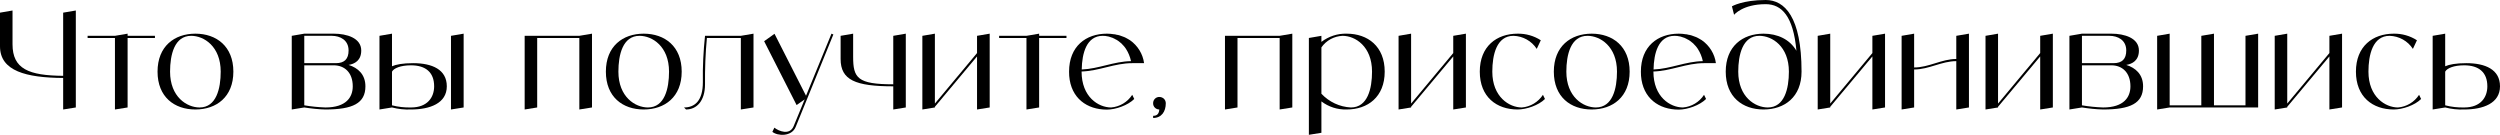
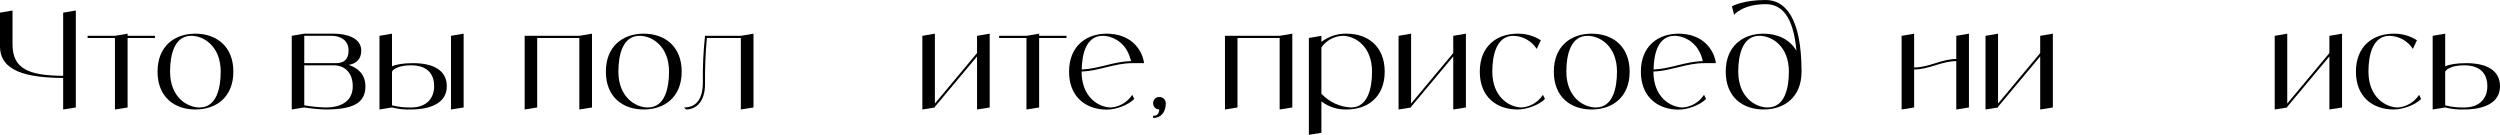
<svg xmlns="http://www.w3.org/2000/svg" viewBox="0 0 742.555 40.051" fill="none">
  <path d="M18.76 3.76L22.52 3.12V31.92L18.76 32.52V23.16C7.8 23.08 0 21.12 0 13.76V3.76L3.72 3.12V13.16C3.72 20.48 8.56 22.44 18.76 22.52V3.76Z" fill="black" />
  <path d="M46.021 10.64V11.28H37.901V31.92L34.141 32.52V11.28H26.021V10.64H34.141L37.901 10V10.64H46.021Z" fill="black" />
  <path d="M58.034 10C64.274 10 69.314 13.76 69.314 21.28C69.314 28.8 64.274 32.52 58.034 32.52C51.794 32.52 46.794 28.8 46.794 21.28C46.794 13.76 51.794 10 58.034 10ZM59.274 31.92C64.274 31.92 65.554 26.28 65.554 21.28C65.554 13.76 60.554 10.64 56.794 10.64C51.794 10.64 50.514 16.28 50.514 21.28C50.514 28.8 55.514 31.92 59.274 31.92Z" fill="black" />
  <path d="M103.537 19.28C106.337 20.16 108.536 22.12 108.536 25.64C108.536 30.68 104.776 32.52 96.657 32.52C94.537 32.48 92.457 32.24 90.376 31.92L86.656 32.52V10.64L90.376 10H99.137C102.977 10 107.297 11.28 107.297 15C107.297 18 105.297 19 103.537 19.28ZM90.376 10.64V18.76H99.777C102.297 18.76 103.537 17.52 103.537 15C103.537 11.88 101.017 10.64 98.537 10.64H90.376ZM96.657 31.92C102.897 31.92 104.776 28.8 104.776 25.64C104.776 21.52 102.297 19.4 99.137 19.4H90.376V31.28C92.457 31.64 94.537 31.84 96.657 31.92Z" fill="black" />
  <path d="M122.711 18.76C128.351 18.76 132.711 20.64 132.711 25.64C132.711 30.68 127.711 32.52 122.071 32.52C120.191 32.6 118.271 32.4 116.431 31.92L112.711 32.52V10.64L116.431 10V19.68C117.631 19.16 119.591 18.76 122.711 18.76ZM122.071 31.92C127.071 31.92 128.951 28.8 128.951 25.64C128.951 21.52 126.471 19.4 122.071 19.4C118.951 19.4 116.951 20.28 116.431 21.28V31.28C118.271 31.76 120.191 31.96 122.071 31.92ZM133.951 10.64L137.711 10V31.92L133.951 32.52V10.64Z" fill="black" />
  <path d="M172.076 10.64L175.836 10V31.92L172.076 32.52V11.28H159.556V31.92L155.836 32.52V10.64H172.076Z" fill="black" />
  <path d="M191.198 10C197.438 10 202.478 13.76 202.478 21.28C202.478 28.8 197.438 32.52 191.198 32.52C184.958 32.52 179.958 28.8 179.958 21.28C179.958 13.76 184.958 10 191.198 10ZM192.438 31.92C197.438 31.92 198.718 26.28 198.718 21.28C198.718 13.76 193.718 10.64 189.958 10.64C184.958 10.64 183.678 16.28 183.678 21.28C183.678 28.8 188.678 31.92 192.438 31.92Z" fill="black" />
  <path d="M220.046 10.64L223.806 10V31.92L220.046 32.52V11.28H209.966C209.526 15.84 209.366 20.44 209.406 25.04C209.406 30.04 206.886 32.52 203.766 32.52L203.166 31.92C206.285 31.92 208.766 30.04 208.766 24.4C208.686 19.8 208.926 15.2 209.406 10.64H220.046Z" fill="black" />
-   <path d="M246.967 10L247.527 10.24L236.327 37.72C235.127 40.64 230.967 40.44 229.407 39.16L230.007 37.92C231.287 38.96 234.567 40.28 235.727 37.48L239.007 29.52L236.607 31.2L226.967 12.24L230.047 10.04L239.407 28.44L246.967 10Z" fill="black" />
-   <path d="M265.32 10.64L269.042 10V31.92L265.32 32.52V25.64C254.041 25.64 249.681 23.76 249.681 17.52V10.64L253.401 10V16.88C253.401 23.16 254.681 25.04 265.32 25.04V10.64Z" fill="black" />
  <path d="M290.201 10.64L293.96 10V31.92L290.201 32.52V16.76L277.682 31.72V31.92L273.96 32.52V10.64L277.682 10V30.76L290.201 15.76V10.64Z" fill="black" />
  <path d="M316.764 10.64V11.28H308.644V31.92L304.882 32.52V11.28H296.762V10.64H304.882L308.644 10V10.64H316.764Z" fill="black" />
  <path d="M330.016 31.92C332.575 31.72 334.897 30.32 336.297 28.16L336.896 29.4C335.017 31.28 331.375 32.56 328.776 32.56C322.895 32.56 318.096 29.2 317.576 22.52C317.536 22.12 317.536 21.72 317.536 21.28C317.536 13.76 322.535 10 328.776 10C329.096 10 329.456 10.04 329.776 10.04C329.896 10.04 330.016 10.08 330.136 10.08C330.336 10.12 330.536 10.12 330.736 10.16C330.895 10.16 331.015 10.2 331.175 10.2C331.335 10.24 331.495 10.28 331.655 10.32C331.815 10.36 331.975 10.4 332.135 10.4C332.295 10.44 332.415 10.48 332.575 10.52C332.737 10.56 332.897 10.64 333.017 10.68C333.177 10.72 333.297 10.76 333.457 10.84C333.577 10.88 333.737 10.96 333.897 11C334.017 11.08 334.137 11.12 334.257 11.16C334.417 11.24 334.577 11.32 334.697 11.4C334.817 11.48 334.937 11.52 335.057 11.6C335.217 11.68 335.337 11.76 335.457 11.84C335.537 11.88 335.617 11.92 335.657 11.96C337.936 13.56 339.456 16.04 339.816 18.76H336.297C331.015 18.76 326.497 21.08 321.256 21.24V21.28C321.256 28.8 326.257 31.92 330.016 31.92ZM327.536 10.64C322.735 10.64 321.375 15.8 321.295 20.64C326.377 20.44 330.815 18.24 335.937 18.16C335.657 16.84 335.137 15.6 334.417 14.48C334.217 14.16 333.977 13.88 333.777 13.64C333.737 13.6 333.657 13.52 333.617 13.48C333.457 13.28 333.257 13.08 333.057 12.88C332.977 12.84 332.897 12.76 332.857 12.72C332.618 12.52 332.375 12.32 332.095 12.12C331.815 11.92 331.535 11.76 331.255 11.64C331.215 11.6 331.135 11.56 331.055 11.52C330.855 11.4 330.616 11.32 330.376 11.2C330.336 11.2 330.256 11.16 330.216 11.16C329.936 11.04 329.656 10.96 329.376 10.88C329.336 10.88 329.256 10.84 329.216 10.84C328.976 10.8 328.776 10.76 328.536 10.72C328.456 10.72 328.376 10.68 328.336 10.68C328.056 10.64 327.776 10.64 327.536 10.64Z" fill="black" />
  <path d="M344.382 28.8C344.862 28.8 345.342 29 345.702 29.32C346.064 29.68 346.264 30.16 346.264 30.68C346.264 33.16 344.982 35.04 342.502 35.04V34.4C343.582 34.4 344.222 33.92 344.342 32.52C343.302 32.52 342.462 31.68 342.502 30.64C342.502 29.6 343.342 28.76 344.382 28.8Z" fill="black" />
  <path d="M380.085 10.64L383.844 10V31.92L380.085 32.52V11.28H367.563V31.92L363.844 32.52V10.64H380.085Z" fill="black" />
  <path d="M400.005 10C406.246 10 411.287 13.76 411.287 21.28C411.287 28.8 406.246 32.52 400.005 32.52C397.286 32.6 394.646 31.76 392.487 30.12V39.44L388.765 40.04V11.28L392.487 10.64V12.44C394.646 10.8 397.286 9.92 400.005 10ZM401.247 31.92C406.246 31.92 407.525 26.28 407.525 21.28C407.525 13.76 402.527 10.64 398.765 10.64C396.246 10.76 393.926 12 392.487 14.08V27.84C394.766 30.28 397.925 31.76 401.247 31.92Z" fill="black" />
  <path d="M431.646 10.64L435.405 10V31.92L431.646 32.52V16.76L419.127 31.72V31.92L415.406 32.52V10.64L419.127 10V30.76L431.646 15.76V10.64Z" fill="black" />
  <path d="M458.289 28.16L458.889 29.4C457.007 31.28 453.368 32.52 450.769 32.52C444.528 32.52 439.529 28.8 439.529 21.28C439.529 13.76 444.528 10 450.769 10C453.208 9.96 455.608 10.64 457.65 11.96L456.447 14.52C454.928 12.16 452.329 10.72 449.529 10.64C444.528 10.64 443.248 16.28 443.248 21.28C443.248 28.8 448.29 31.92 452.009 31.92C454.568 31.72 456.887 30.32 458.289 28.16Z" fill="black" />
  <path d="M472.761 10C479.002 10 484.04 13.76 484.04 21.28C484.04 28.8 479.002 32.52 472.761 32.52C466.52 32.52 461.521 28.8 461.521 21.28C461.521 13.76 466.52 10 472.761 10ZM474 31.92C479.002 31.92 480.281 26.28 480.281 21.28C480.281 13.76 475.28 10.64 471.521 10.64C466.52 10.64 465.24 16.28 465.24 21.28C465.24 28.8 470.241 31.92 474 31.92Z" fill="black" />
  <path d="M499.861 31.92C502.42 31.72 504.74 30.32 506.139 28.16L506.739 29.4C504.86 31.28 501.221 32.56 498.619 32.56C492.74 32.56 487.939 29.2 487.419 22.52C487.379 22.12 487.379 21.72 487.379 21.28C487.379 13.76 492.38 10 498.619 10C498.939 10 499.301 10.04 499.621 10.04C499.741 10.04 499.861 10.08 499.981 10.08C500.181 10.12 500.381 10.12 500.581 10.16C500.741 10.16 500.861 10.2 501.021 10.2C501.181 10.24 501.341 10.28 501.501 10.32C501.661 10.36 501.821 10.4 501.98 10.4C502.14 10.44 502.26 10.48 502.42 10.52C502.58 10.56 502.74 10.64 502.86 10.68C503.02 10.72 503.14 10.76 503.3 10.84C503.42 10.88 503.58 10.96 503.74 11C503.86 11.08 503.98 11.12 504.1 11.16C504.26 11.24 504.42 11.32 504.54 11.4C504.66 11.48 504.78 11.52 504.9 11.6C505.06 11.68 505.18 11.76 505.3 11.84C505.38 11.88 505.46 11.92 505.5 11.96C507.779 13.56 509.301 16.04 509.661 18.76H506.139C500.861 18.76 496.339 21.08 491.101 21.24V21.28C491.101 28.8 496.1 31.92 499.861 31.92ZM497.379 10.64C492.58 10.64 491.221 15.8 491.141 20.64C496.219 20.44 500.661 18.24 505.779 18.16C505.5 16.84 504.98 15.6 504.26 14.48C504.06 14.16 503.82 13.88 503.62 13.64C503.58 13.6 503.5 13.52 503.46 13.48C503.3 13.28 503.1 13.08 502.9 12.88C502.82 12.84 502.74 12.76 502.7 12.72C502.46 12.52 502.22 12.32 501.94 12.12C501.661 11.92 501.381 11.76 501.101 11.64C501.061 11.6 500.981 11.56 500.901 11.52C500.701 11.4 500.461 11.32 500.221 11.2C500.181 11.2 500.101 11.16 500.061 11.16C499.781 11.04 499.501 10.96 499.221 10.88C499.181 10.88 499.101 10.84 499.061 10.84C498.819 10.8 498.619 10.76 498.379 10.72C498.299 10.72 498.219 10.68 498.179 10.68C497.899 10.64 497.619 10.64 497.379 10.64Z" fill="black" />
  <path d="M524.46 0C530.061 0 535.099 5 535.099 21.28C535.099 28.8 530.061 32.52 523.82 32.52C517.579 32.52 512.58 28.8 512.58 21.28C512.58 13.76 517.579 10 523.82 10C528.021 10 531.62 11.72 533.58 15.08C532.66 4.84 529.221 1.24 524.46 1.24C517.579 1.24 515.06 4.4 515.06 4.4L514.42 1.88C514.42 1.88 517.579 0 524.46 0ZM525.059 31.92C530.061 31.92 531.34 26.28 531.34 21.28C531.34 13.76 526.339 10.64 522.58 10.64C517.579 10.64 516.299 16.28 516.299 21.28C516.299 28.8 521.3 31.92 525.059 31.92Z" fill="black" />
-   <path d="M556.139 10.64L559.898 10V31.92L556.139 32.52V16.76L543.62 31.72V31.92L539.898 32.52V10.64L543.62 10V30.76L556.139 15.76V10.64Z" fill="black" />
  <path d="M581.06 10.64L584.821 10V31.92L581.06 32.52V18.16C576.701 18.16 572.942 20.64 568.54 20.64V31.92L564.821 32.52V10.64L568.54 10V20.04C572.942 20.04 576.701 17.52 581.06 17.52V10.64Z" fill="black" />
  <path d="M605.983 10.64L609.742 10V31.92L605.983 32.52V16.76L593.461 31.72V31.92L589.742 32.52V10.64L593.461 10V30.76L605.983 15.76V10.64Z" fill="black" />
-   <path d="M631.544 19.28C634.343 20.16 636.545 22.12 636.545 25.64C636.545 30.68 632.784 32.52 624.663 32.52C622.544 32.48 620.464 32.24 618.385 31.92L614.663 32.52V10.64L618.385 10H627.145C630.984 10 635.305 11.28 635.305 15C635.305 18 633.303 19 631.544 19.28ZM618.385 10.64V18.76H627.785C630.304 18.76 631.544 17.52 631.544 15C631.544 11.88 629.025 10.64 626.545 10.64H618.385ZM624.663 31.92C630.904 31.92 632.784 28.8 632.784 25.64C632.784 21.52 630.304 19.4 627.145 19.4H618.385V31.28C620.464 31.64 622.544 31.84 624.663 31.92Z" fill="black" />
-   <path d="M666.96 10.64L670.719 10V31.92H644.438L640.719 32.52V10.64L644.438 10V31.28H653.838V10.64L657.6 10V31.28H666.96V10.64Z" fill="black" />
  <path d="M691.881 10.64L695.642 10V31.92L691.881 32.52V16.76L679.361 31.72V31.92L675.64 32.52V10.64L679.361 10V30.76L691.881 15.76V10.64Z" fill="black" />
  <path d="M718.524 28.16L719.123 29.4C717.244 31.28 713.602 32.52 711.003 32.52C704.762 32.52 699.763 28.8 699.763 21.28C699.763 13.76 704.762 10 711.003 10C713.442 9.96 715.842 10.64 717.884 11.96L716.684 14.52C715.162 12.16 712.563 10.72 709.763 10.64C704.762 10.64 703.482 16.28 703.482 21.28C703.482 28.8 708.524 31.92 712.243 31.92C714.802 31.72 717.124 30.32 718.524 28.16Z" fill="black" />
  <path d="M732.555 18.76C738.196 18.76 742.555 20.64 742.555 25.64C742.555 30.68 737.556 32.52 731.915 32.52C730.035 32.6 728.116 32.4 726.274 31.92L722.555 32.52V10.64L726.274 10V19.68C727.476 19.16 729.436 18.76 732.555 18.76ZM731.915 31.92C736.916 31.92 738.796 28.8 738.796 25.64C738.796 21.52 736.314 19.4 731.915 19.4C728.796 19.4 726.794 20.28 726.274 21.28V31.28C728.116 31.76 730.035 31.96 731.915 31.92Z" fill="black" />
</svg>